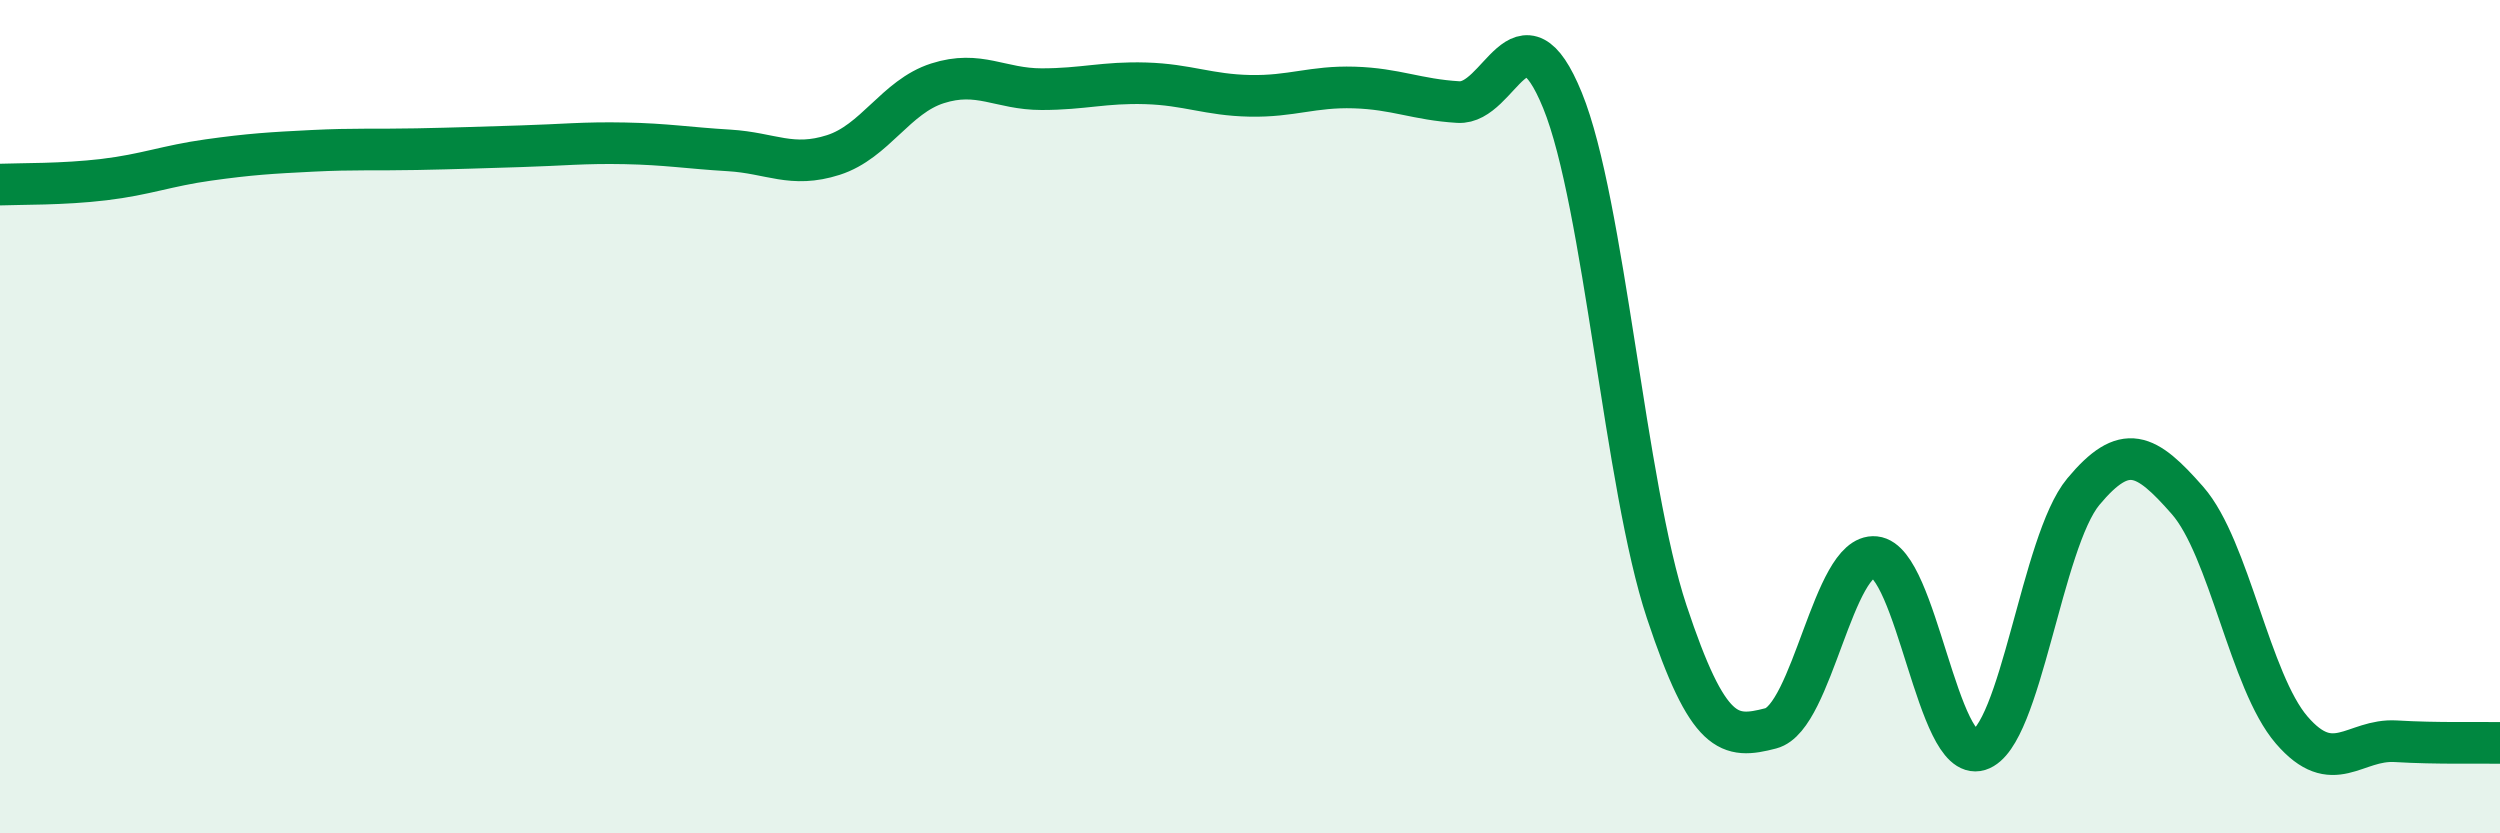
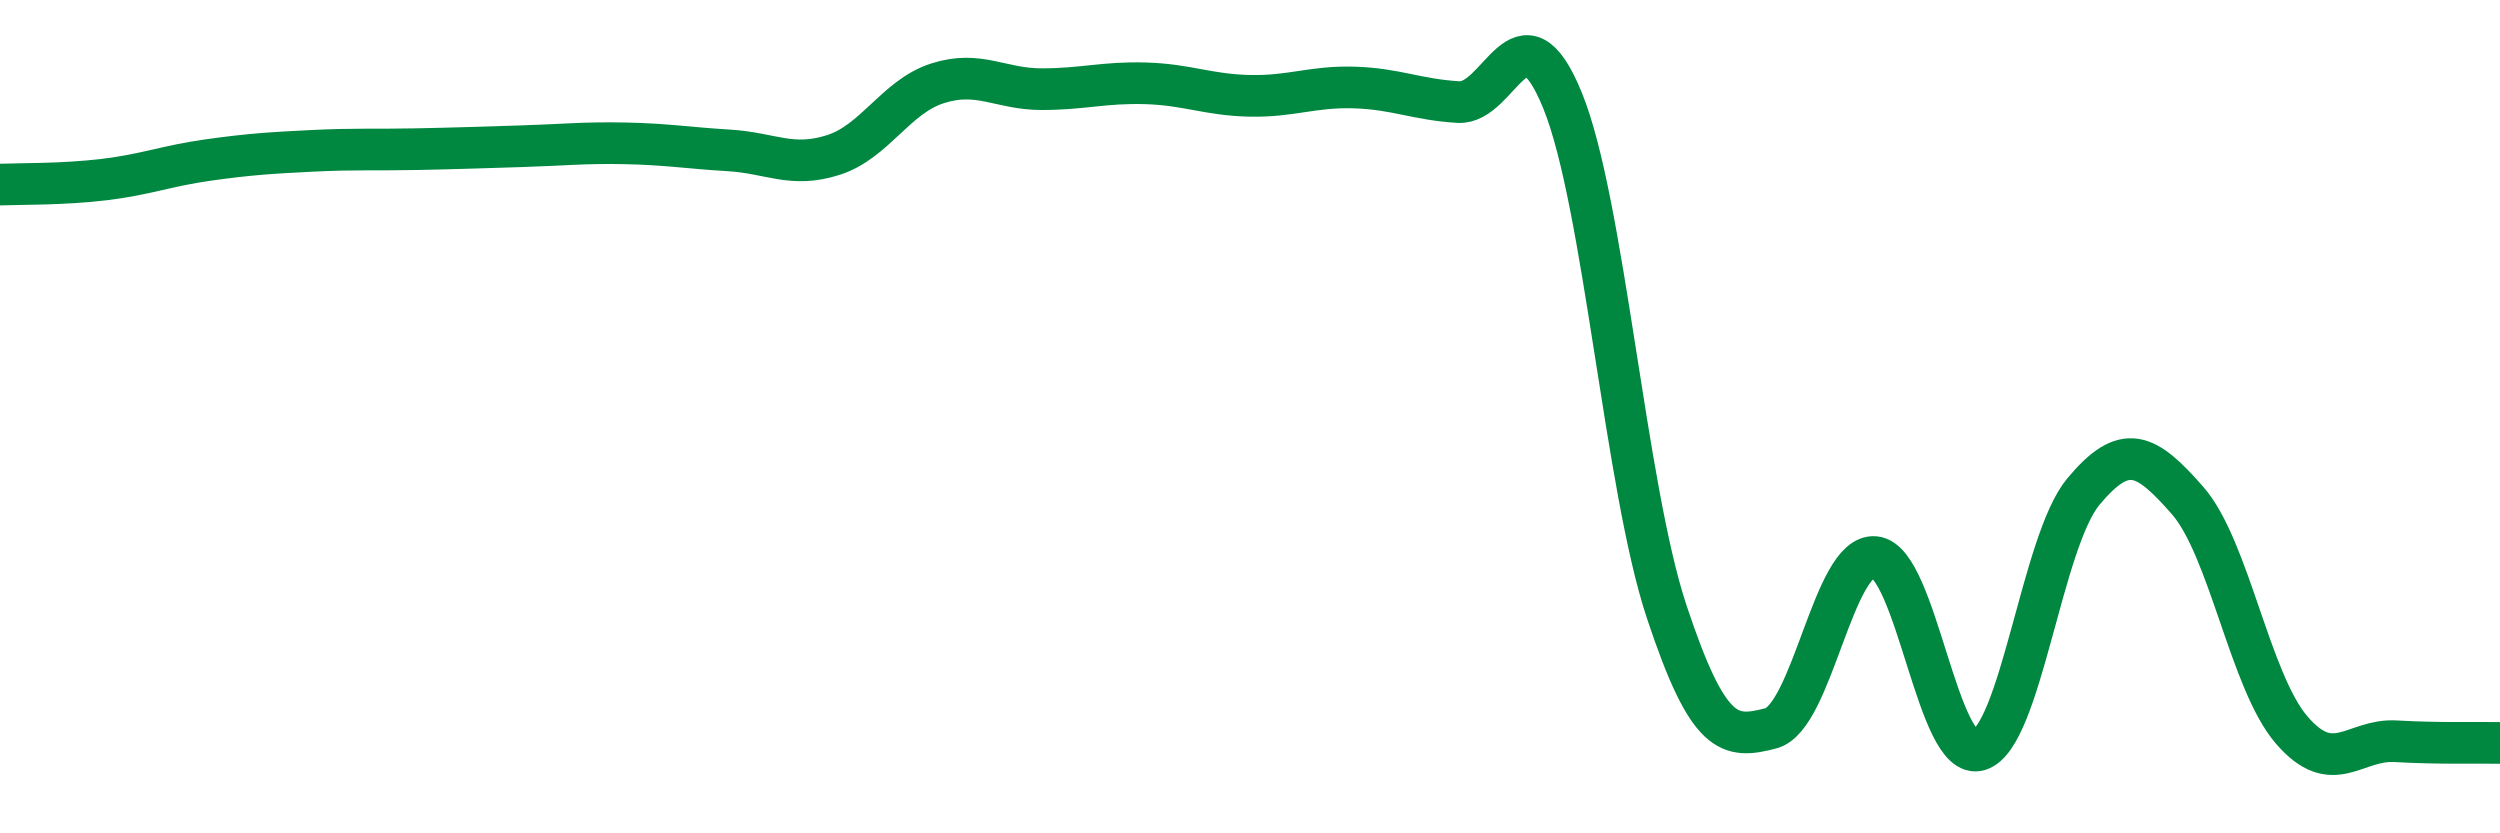
<svg xmlns="http://www.w3.org/2000/svg" width="60" height="20" viewBox="0 0 60 20">
-   <path d="M 0,4.43 C 0.5,4.41 1.5,4.43 2.5,4.31 C 3.5,4.19 4,3.98 5,3.84 C 6,3.7 6.5,3.67 7.5,3.62 C 8.5,3.57 9,3.6 10,3.58 C 11,3.56 11.5,3.54 12.5,3.51 C 13.5,3.48 14,3.42 15,3.44 C 16,3.46 16.5,3.55 17.5,3.61 C 18.5,3.67 19,4.04 20,3.72 C 21,3.4 21.5,2.32 22.5,2 C 23.5,1.68 24,2.14 25,2.14 C 26,2.14 26.5,1.97 27.5,2 C 28.5,2.03 29,2.28 30,2.3 C 31,2.32 31.5,2.07 32.5,2.1 C 33.5,2.13 34,2.39 35,2.45 C 36,2.51 36.5,-0.04 37.5,2.41 C 38.5,4.86 39,11.67 40,14.68 C 41,17.69 41.5,17.74 42.5,17.48 C 43.5,17.22 44,13.27 45,13.37 C 46,13.47 46.5,18.31 47.5,18 C 48.5,17.69 49,13 50,11.8 C 51,10.6 51.5,10.87 52.5,12.01 C 53.5,13.15 54,16.36 55,17.52 C 56,18.68 56.5,17.73 57.5,17.79 C 58.5,17.85 59.5,17.82 60,17.83L60 20L0 20Z" fill="#008740" opacity="0.1" stroke-linecap="round" stroke-linejoin="round" />
  <path d="M 0,4.43 C 0.5,4.41 1.5,4.43 2.5,4.31 C 3.5,4.19 4,3.98 5,3.84 C 6,3.7 6.5,3.67 7.5,3.62 C 8.5,3.57 9,3.6 10,3.58 C 11,3.56 11.5,3.54 12.5,3.51 C 13.5,3.48 14,3.42 15,3.44 C 16,3.46 16.5,3.55 17.5,3.61 C 18.5,3.67 19,4.04 20,3.72 C 21,3.4 21.5,2.32 22.5,2 C 23.5,1.68 24,2.14 25,2.14 C 26,2.14 26.5,1.97 27.5,2 C 28.5,2.03 29,2.28 30,2.3 C 31,2.32 31.5,2.07 32.5,2.1 C 33.5,2.13 34,2.39 35,2.45 C 36,2.51 36.5,-0.04 37.5,2.41 C 38.5,4.86 39,11.67 40,14.68 C 41,17.69 41.5,17.74 42.5,17.48 C 43.5,17.22 44,13.27 45,13.37 C 46,13.47 46.5,18.31 47.5,18 C 48.5,17.69 49,13 50,11.8 C 51,10.6 51.5,10.87 52.5,12.01 C 53.5,13.15 54,16.36 55,17.52 C 56,18.68 56.5,17.73 57.5,17.79 C 58.5,17.85 59.5,17.82 60,17.83" stroke="#008740" stroke-width="1" fill="none" stroke-linecap="round" stroke-linejoin="round" />
</svg>